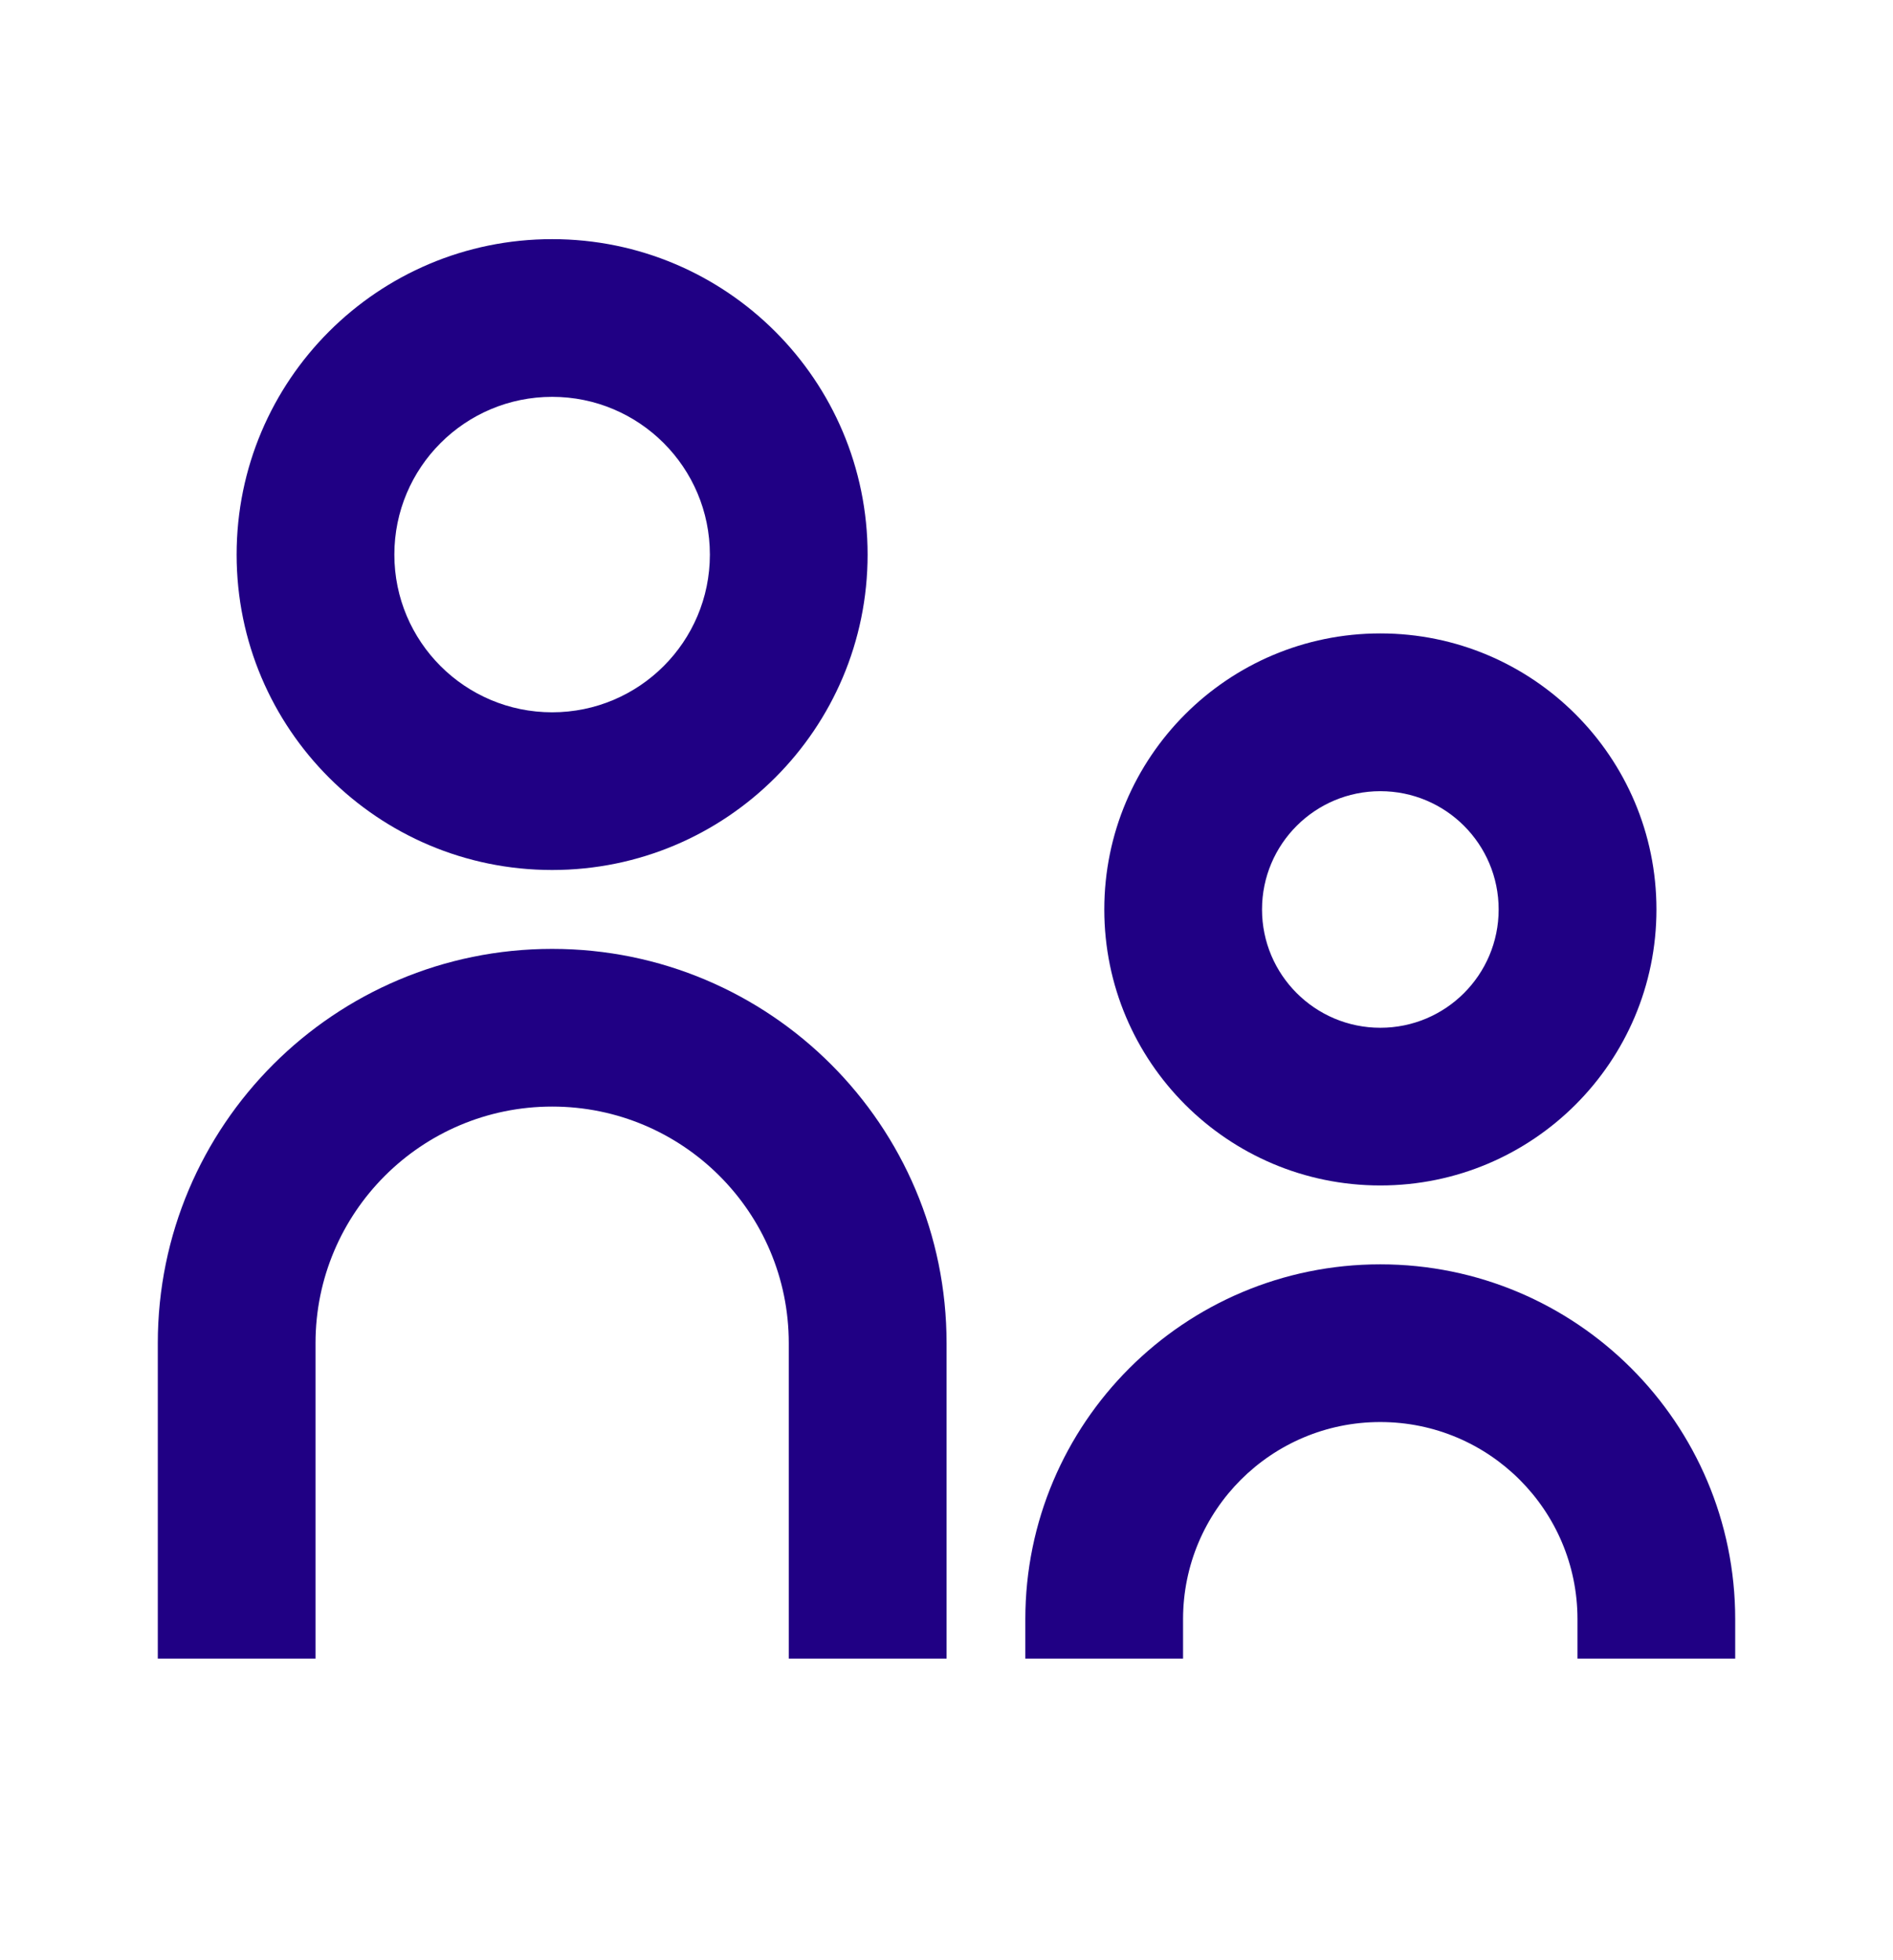
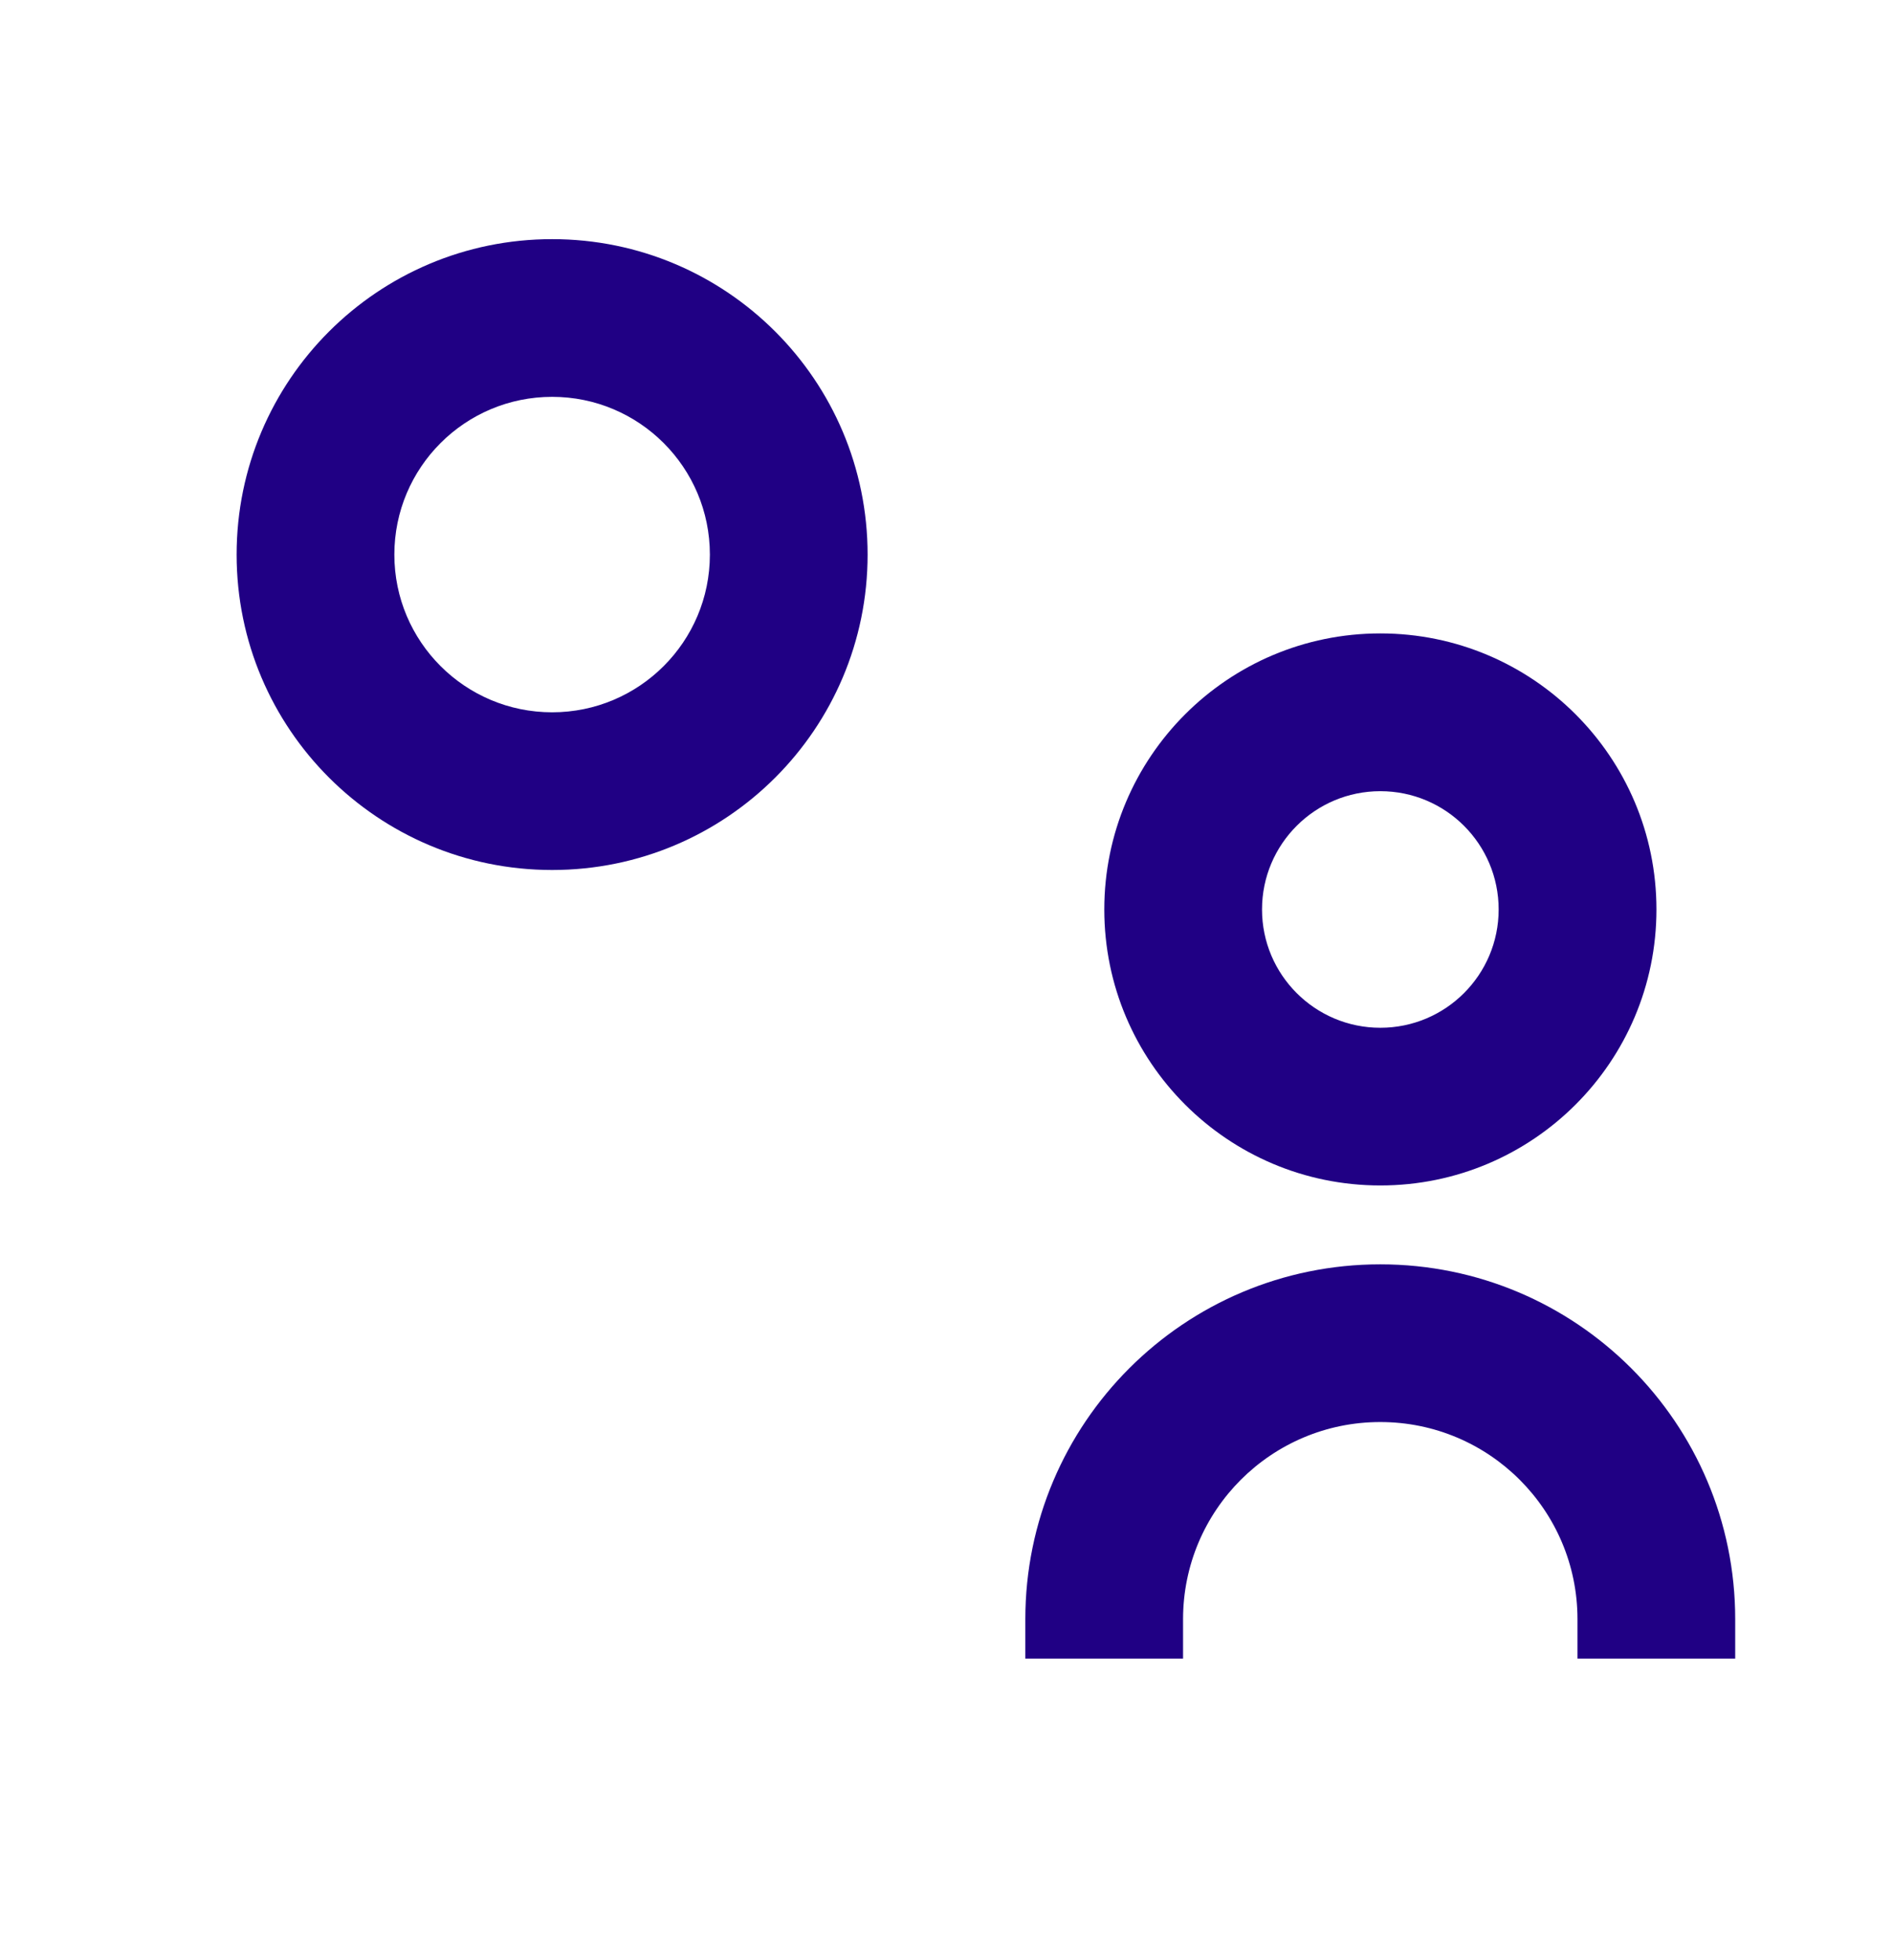
<svg xmlns="http://www.w3.org/2000/svg" width="28" height="29" viewBox="0 0 28 29" fill="none">
  <path d="M12.833 8.205C12.833 10.782 10.744 12.871 8.167 12.871C5.589 12.871 3.5 10.782 3.5 8.205C3.5 5.627 5.589 3.538 8.167 3.538C10.744 3.538 12.833 5.627 12.833 8.205ZM10.5 8.205C10.5 6.916 9.455 5.871 8.167 5.871C6.878 5.871 5.833 6.916 5.833 8.205C5.833 9.493 6.878 10.538 8.167 10.538C9.455 10.538 10.5 9.493 10.5 8.205Z" fill="#200084" />
  <path d="M24.501 13.455C24.501 15.71 22.672 17.538 20.417 17.538C18.162 17.538 16.334 15.71 16.334 13.455C16.334 11.2 18.162 9.371 20.417 9.371C22.672 9.371 24.501 11.2 24.501 13.455ZM22.167 13.455C22.167 12.488 21.384 11.705 20.417 11.705C19.451 11.705 18.667 12.488 18.667 13.455C18.667 14.421 19.451 15.205 20.417 15.205C21.384 15.205 22.167 14.421 22.167 13.455Z" fill="#200084" />
-   <path d="M11.667 24.538V19.871C11.667 17.938 10.1 16.371 8.167 16.371C6.234 16.371 4.667 17.938 4.667 19.871V24.538H2.334V19.871C2.334 16.65 4.946 14.038 8.167 14.038C11.389 14.038 14.001 16.65 14.001 19.871V24.538H11.667Z" fill="#200084" />
  <path d="M23.333 23.955V24.538H25.666V23.955C25.666 21.055 23.316 18.705 20.416 18.705C17.517 18.705 15.166 21.055 15.166 23.955V24.538H17.499V23.955C17.499 22.344 18.805 21.038 20.416 21.038C22.027 21.038 23.333 22.344 23.333 23.955Z" fill="#200084" />
</svg>